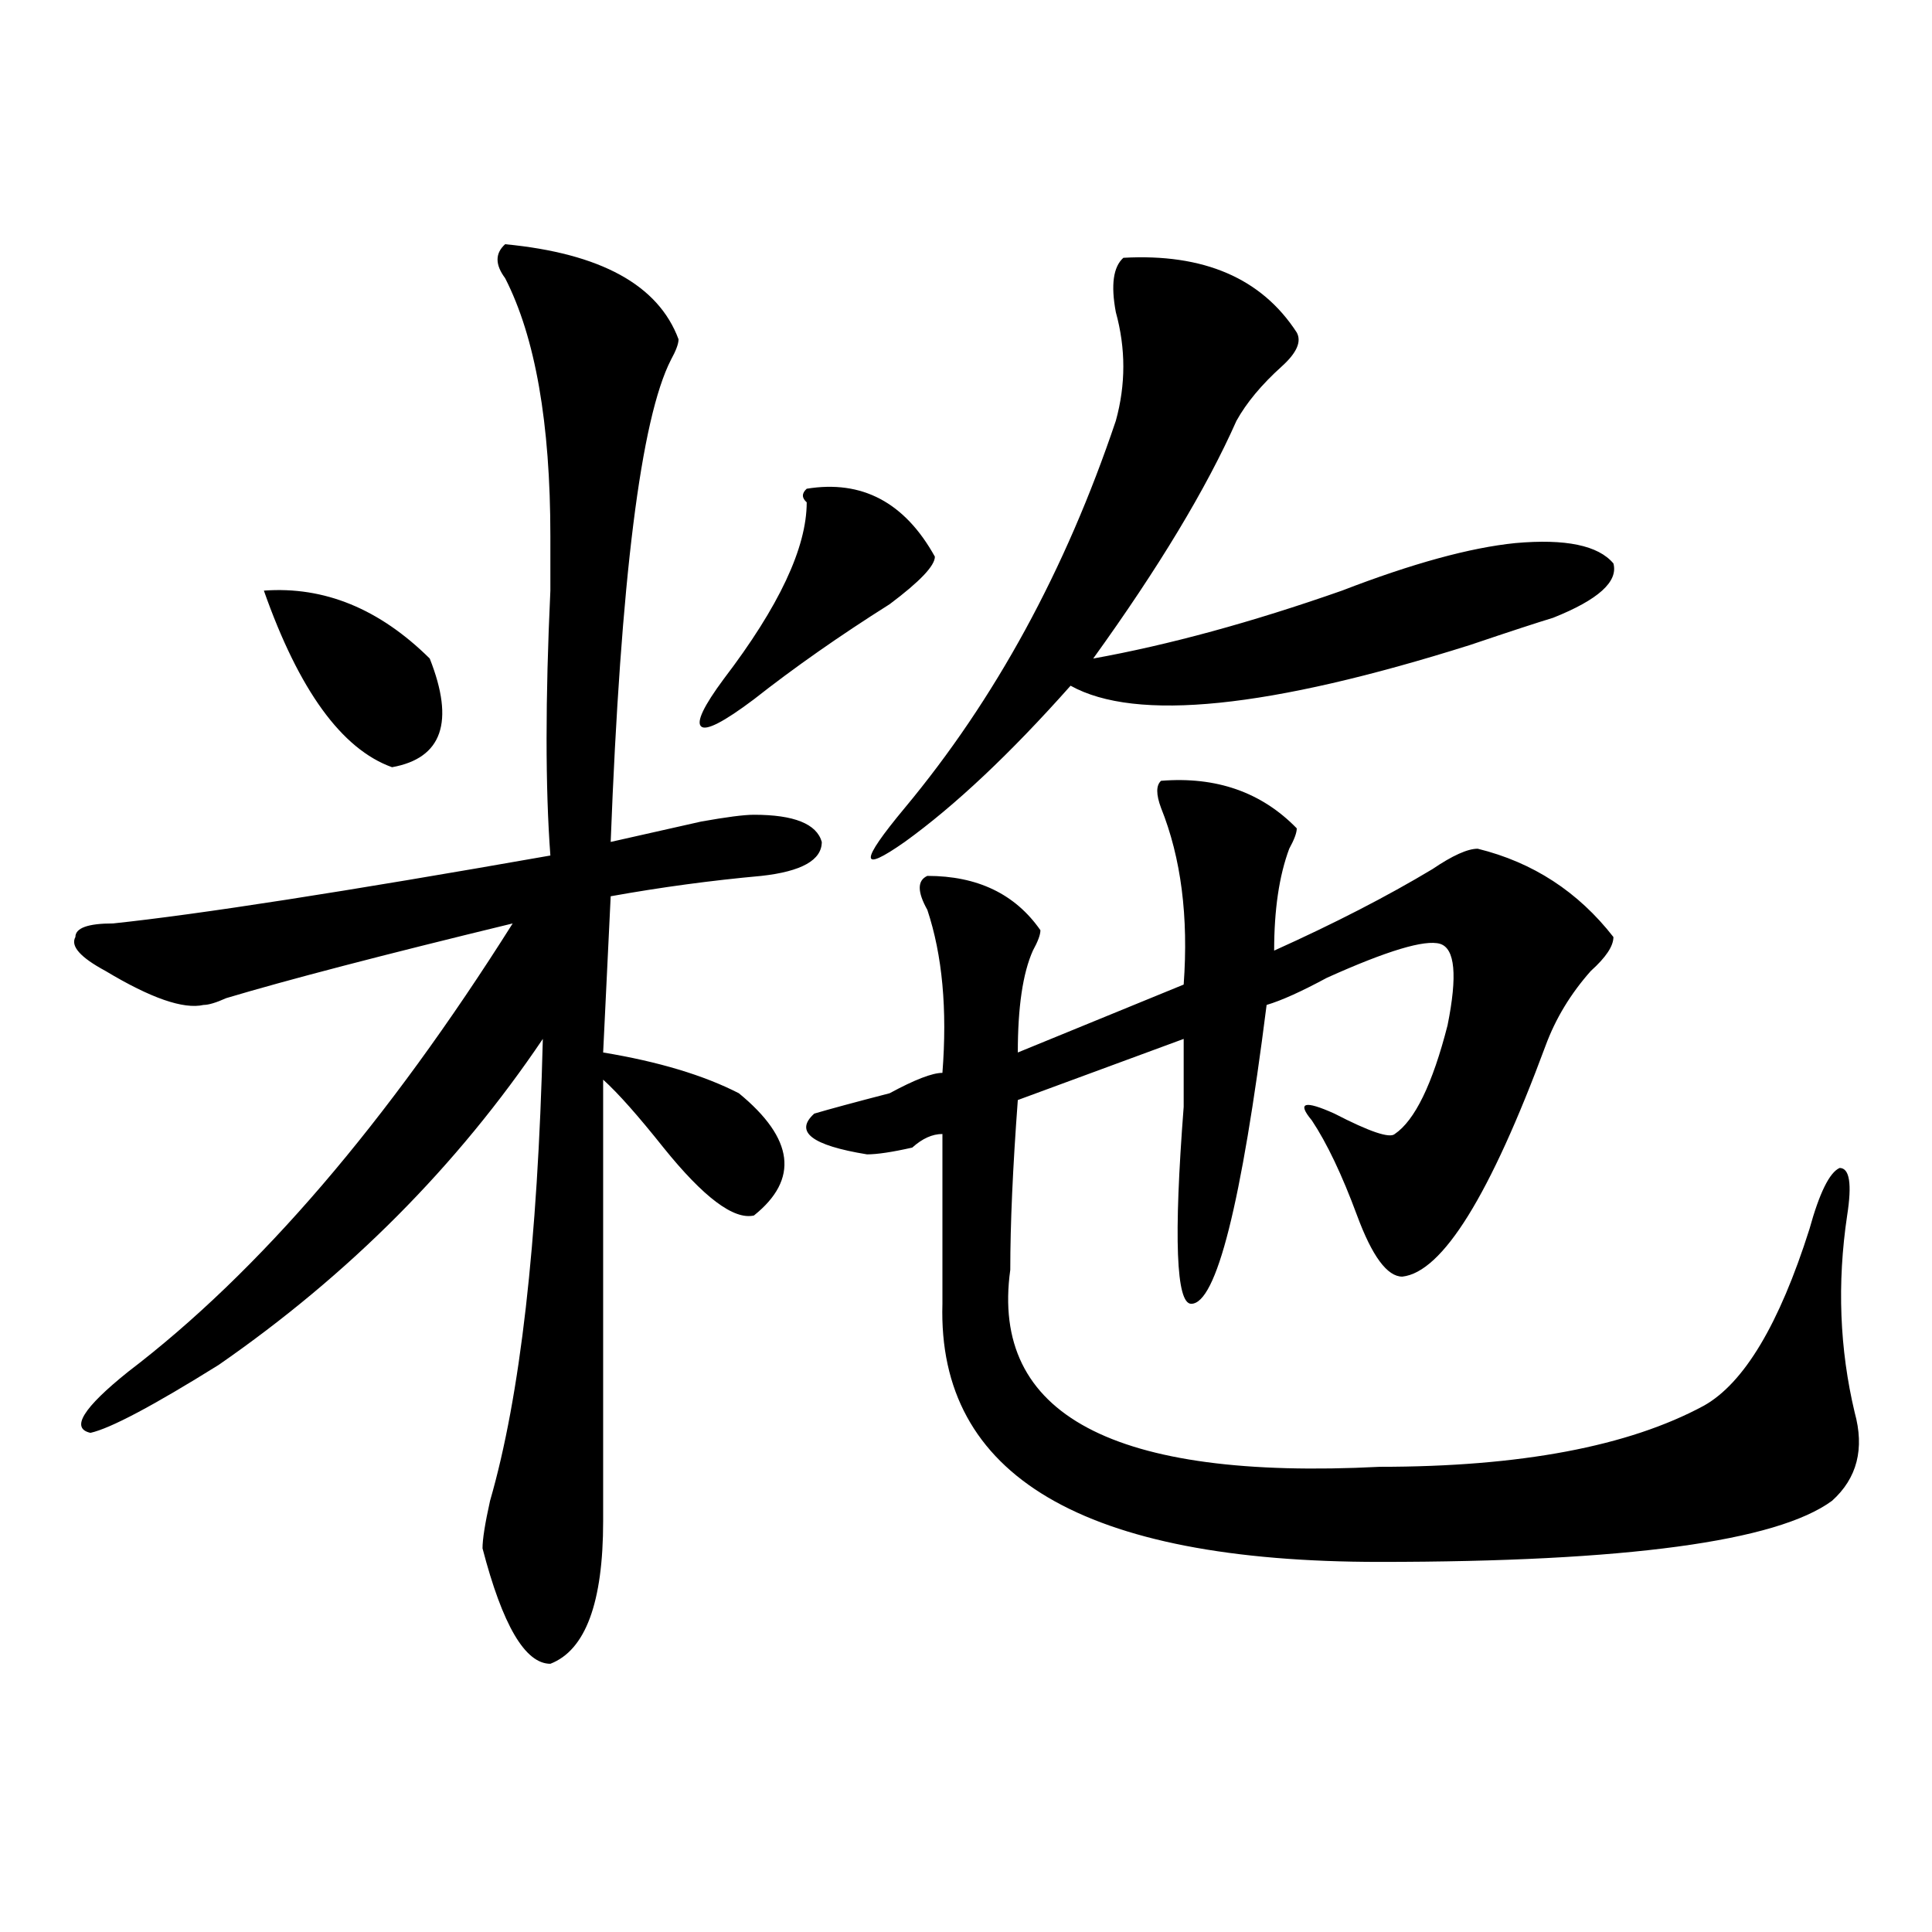
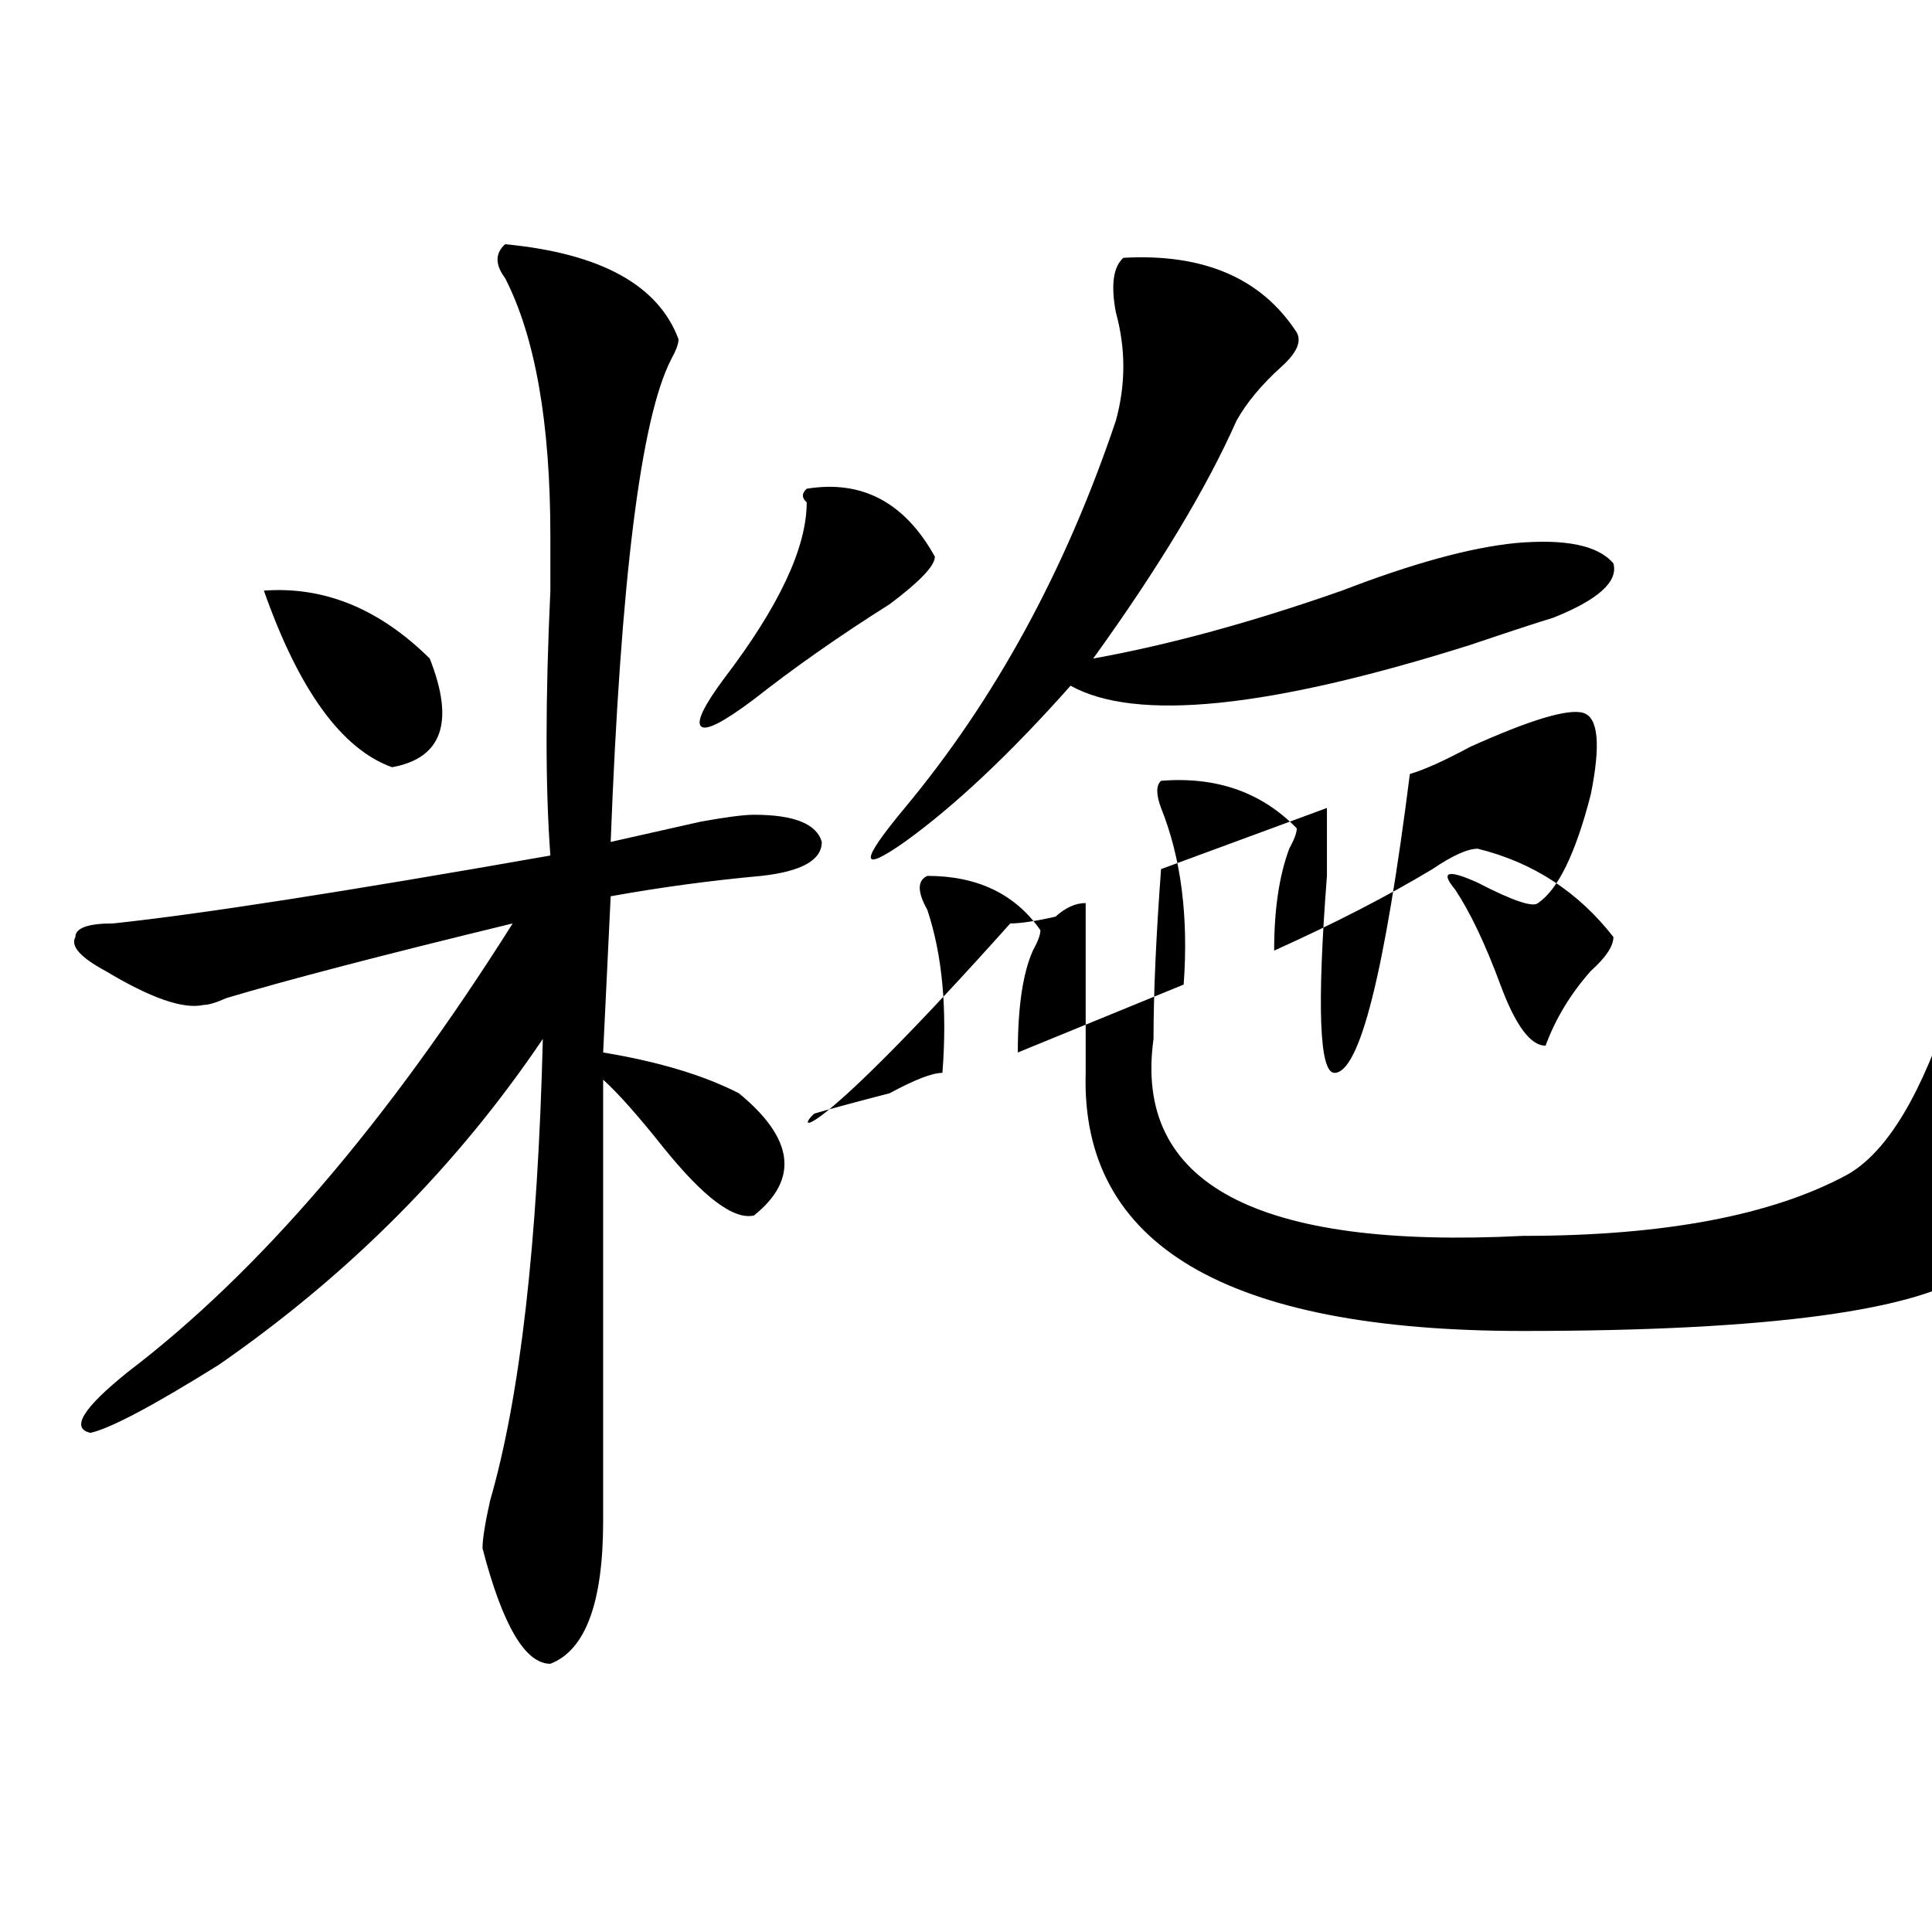
<svg xmlns="http://www.w3.org/2000/svg" version="1.1" id="图层_1" x="0px" y="0px" width="1000px" height="1000px" viewBox="0 0 1000 1000" enable-background="new 0 0 1000 1000" xml:space="preserve">
-   <path d="M261.458,126.406c49.389,4.724,79.327,21.094,89.754,49.219c0,2.362-1.342,5.878-3.902,10.547  C331.7,216.659,321.273,299.88,316.09,435.781c10.365-2.308,25.975-5.823,46.828-10.547c12.988-2.308,22.073-3.516,27.316-3.516  c20.792,0,32.499,4.724,35.121,14.063c0,9.394-10.427,15.271-31.219,17.578c-26.036,2.362-52.072,5.878-78.047,10.547l-3.902,80.859  c28.597,4.724,52.011,11.755,70.242,21.094c28.597,23.456,31.219,44.55,7.805,63.281c-10.427,2.362-26.036-9.339-46.828-35.156  c-13.049-16.37-23.414-28.125-31.219-35.156c0,58.612,0,134.802,0,228.516c0,42.188-9.146,66.797-27.316,73.828  c-13.049,0-24.756-19.94-35.121-59.766c0-4.669,1.281-12.854,3.902-24.609c15.609-53.888,24.695-133.594,27.316-239.063  c-44.267,65.644-100.18,121.894-167.801,168.75c-33.841,21.094-55.974,32.849-66.34,35.156C36.402,739.333,42.926,728.786,66.34,710  c67.62-51.526,133.96-128.87,199.02-232.031c-67.681,16.425-117.07,29.333-148.289,38.672c-5.244,2.362-9.146,3.516-11.707,3.516  c-10.427,2.362-27.316-3.516-50.73-17.578C41.585,495.547,36.402,489.724,39.024,485c0-4.669,6.463-7.031,19.512-7.031  c44.206-4.669,119.631-16.37,226.336-35.156c-2.622-35.156-2.622-80.859,0-137.109c0-14.063,0-23.401,0-28.125  c0-58.558-7.805-103.106-23.414-133.594C256.214,136.953,256.214,131.13,261.458,126.406z M136.583,305.703  c31.219-2.308,59.816,9.394,85.852,35.156c12.988,32.849,6.463,51.581-19.512,56.25  C176.886,387.771,154.753,357.284,136.583,305.703z M417.551,252.969c28.597-4.669,50.73,7.031,66.34,35.156  c0,4.724-7.805,12.909-23.414,24.609c-26.036,16.425-49.45,32.849-70.242,49.219c-15.609,11.755-24.756,16.425-27.316,14.063  c-2.622-2.308,1.281-10.547,11.707-24.609c28.597-37.464,42.926-67.95,42.926-91.406  C414.929,257.692,414.929,255.331,417.551,252.969z M421.454,576.406c7.805-2.308,20.792-5.823,39.023-10.547  c12.988-7.031,22.073-10.547,27.316-10.547c2.561-32.794,0-60.919-7.805-84.375c-5.244-9.339-5.244-15.216,0-17.578  c25.975,0,45.487,9.394,58.535,28.125c0,2.362-1.342,5.878-3.902,10.547c-5.244,11.755-7.805,29.333-7.805,52.734l85.852-35.156  c2.561-35.156-1.342-65.589-11.707-91.406c-2.622-7.031-2.622-11.7,0-14.063c28.597-2.308,52.011,5.878,70.242,24.609  c0,2.362-1.342,5.878-3.902,10.547c-5.244,14.063-7.805,31.641-7.805,52.734c31.219-14.063,58.535-28.125,81.949-42.188  c10.365-7.031,18.17-10.547,23.414-10.547c28.597,7.031,52.011,22.302,70.242,45.703c0,4.724-3.902,10.547-11.707,17.578  c-10.427,11.755-18.231,24.609-23.414,38.672c-28.658,77.344-53.352,117.224-74.145,119.531c-7.805,0-15.609-10.547-23.414-31.641  s-15.609-37.464-23.414-49.219c-7.805-9.339-3.902-10.547,11.707-3.516c18.17,9.394,28.597,12.909,31.219,10.547  c10.365-7.031,19.512-25.763,27.316-56.25c5.183-25.763,3.902-39.825-3.902-42.188c-7.805-2.308-27.316,3.516-58.535,17.578  c-13.049,7.031-23.414,11.755-31.219,14.063c-13.049,103.161-26.036,154.688-39.023,154.688c-7.805,0-9.146-33.948-3.902-101.953  c0-16.37,0-28.125,0-35.156l-85.852,31.641c-2.622,35.156-3.902,64.489-3.902,87.891c-10.427,75.036,53.291,108.984,191.215,101.953  c72.803,0,128.777-10.547,167.801-31.641c20.792-11.7,39.023-42.188,54.633-91.406c5.183-18.731,10.366-29.278,15.609-31.641  c5.183,0,6.463,8.239,3.902,24.609c-5.244,35.156-3.902,69.159,3.902,101.953c5.183,18.786,1.281,34.003-11.707,45.703  c-28.658,21.094-106.705,31.641-234.141,31.641c-153.533,0-228.958-44.495-226.336-133.594c0-11.7,0-40.979,0-87.891  c-5.244,0-10.427,2.362-15.609,7.031c-10.427,2.362-18.231,3.516-23.414,3.516C420.112,592.831,411.027,585.8,421.454,576.406z   M581.45,133.438c41.584-2.308,71.523,10.547,89.754,38.672c2.561,4.724,0,10.547-7.805,17.578  c-10.427,9.394-18.231,18.786-23.414,28.125c-15.609,35.156-40.365,76.19-74.145,123.047c39.023-7.031,81.949-18.731,128.777-35.156  c36.402-14.063,66.34-22.247,89.754-24.609c25.975-2.308,42.926,1.208,50.73,10.547c2.561,9.394-7.805,18.786-31.219,28.125  c-7.805,2.362-22.134,7.031-42.926,14.063c-104.083,32.849-173.045,39.88-206.824,21.094  c-31.219,35.156-59.877,62.128-85.852,80.859c-23.414,16.425-23.414,10.547,0-17.578c46.828-56.25,83.23-123.047,109.266-200.391  c5.183-18.731,5.183-37.464,0-56.25C574.926,147.5,576.206,138.161,581.45,133.438z" />
+   <path d="M261.458,126.406c49.389,4.724,79.327,21.094,89.754,49.219c0,2.362-1.342,5.878-3.902,10.547  C331.7,216.659,321.273,299.88,316.09,435.781c10.365-2.308,25.975-5.823,46.828-10.547c12.988-2.308,22.073-3.516,27.316-3.516  c20.792,0,32.499,4.724,35.121,14.063c0,9.394-10.427,15.271-31.219,17.578c-26.036,2.362-52.072,5.878-78.047,10.547l-3.902,80.859  c28.597,4.724,52.011,11.755,70.242,21.094c28.597,23.456,31.219,44.55,7.805,63.281c-10.427,2.362-26.036-9.339-46.828-35.156  c-13.049-16.37-23.414-28.125-31.219-35.156c0,58.612,0,134.802,0,228.516c0,42.188-9.146,66.797-27.316,73.828  c-13.049,0-24.756-19.94-35.121-59.766c0-4.669,1.281-12.854,3.902-24.609c15.609-53.888,24.695-133.594,27.316-239.063  c-44.267,65.644-100.18,121.894-167.801,168.75c-33.841,21.094-55.974,32.849-66.34,35.156C36.402,739.333,42.926,728.786,66.34,710  c67.62-51.526,133.96-128.87,199.02-232.031c-67.681,16.425-117.07,29.333-148.289,38.672c-5.244,2.362-9.146,3.516-11.707,3.516  c-10.427,2.362-27.316-3.516-50.73-17.578C41.585,495.547,36.402,489.724,39.024,485c0-4.669,6.463-7.031,19.512-7.031  c44.206-4.669,119.631-16.37,226.336-35.156c-2.622-35.156-2.622-80.859,0-137.109c0-14.063,0-23.401,0-28.125  c0-58.558-7.805-103.106-23.414-133.594C256.214,136.953,256.214,131.13,261.458,126.406z M136.583,305.703  c31.219-2.308,59.816,9.394,85.852,35.156c12.988,32.849,6.463,51.581-19.512,56.25  C176.886,387.771,154.753,357.284,136.583,305.703z M417.551,252.969c28.597-4.669,50.73,7.031,66.34,35.156  c0,4.724-7.805,12.909-23.414,24.609c-26.036,16.425-49.45,32.849-70.242,49.219c-15.609,11.755-24.756,16.425-27.316,14.063  c-2.622-2.308,1.281-10.547,11.707-24.609c28.597-37.464,42.926-67.95,42.926-91.406  C414.929,257.692,414.929,255.331,417.551,252.969z M421.454,576.406c7.805-2.308,20.792-5.823,39.023-10.547  c12.988-7.031,22.073-10.547,27.316-10.547c2.561-32.794,0-60.919-7.805-84.375c-5.244-9.339-5.244-15.216,0-17.578  c25.975,0,45.487,9.394,58.535,28.125c0,2.362-1.342,5.878-3.902,10.547c-5.244,11.755-7.805,29.333-7.805,52.734l85.852-35.156  c2.561-35.156-1.342-65.589-11.707-91.406c-2.622-7.031-2.622-11.7,0-14.063c28.597-2.308,52.011,5.878,70.242,24.609  c0,2.362-1.342,5.878-3.902,10.547c-5.244,14.063-7.805,31.641-7.805,52.734c31.219-14.063,58.535-28.125,81.949-42.188  c10.365-7.031,18.17-10.547,23.414-10.547c28.597,7.031,52.011,22.302,70.242,45.703c0,4.724-3.902,10.547-11.707,17.578  c-10.427,11.755-18.231,24.609-23.414,38.672c-7.805,0-15.609-10.547-23.414-31.641  s-15.609-37.464-23.414-49.219c-7.805-9.339-3.902-10.547,11.707-3.516c18.17,9.394,28.597,12.909,31.219,10.547  c10.365-7.031,19.512-25.763,27.316-56.25c5.183-25.763,3.902-39.825-3.902-42.188c-7.805-2.308-27.316,3.516-58.535,17.578  c-13.049,7.031-23.414,11.755-31.219,14.063c-13.049,103.161-26.036,154.688-39.023,154.688c-7.805,0-9.146-33.948-3.902-101.953  c0-16.37,0-28.125,0-35.156l-85.852,31.641c-2.622,35.156-3.902,64.489-3.902,87.891c-10.427,75.036,53.291,108.984,191.215,101.953  c72.803,0,128.777-10.547,167.801-31.641c20.792-11.7,39.023-42.188,54.633-91.406c5.183-18.731,10.366-29.278,15.609-31.641  c5.183,0,6.463,8.239,3.902,24.609c-5.244,35.156-3.902,69.159,3.902,101.953c5.183,18.786,1.281,34.003-11.707,45.703  c-28.658,21.094-106.705,31.641-234.141,31.641c-153.533,0-228.958-44.495-226.336-133.594c0-11.7,0-40.979,0-87.891  c-5.244,0-10.427,2.362-15.609,7.031c-10.427,2.362-18.231,3.516-23.414,3.516C420.112,592.831,411.027,585.8,421.454,576.406z   M581.45,133.438c41.584-2.308,71.523,10.547,89.754,38.672c2.561,4.724,0,10.547-7.805,17.578  c-10.427,9.394-18.231,18.786-23.414,28.125c-15.609,35.156-40.365,76.19-74.145,123.047c39.023-7.031,81.949-18.731,128.777-35.156  c36.402-14.063,66.34-22.247,89.754-24.609c25.975-2.308,42.926,1.208,50.73,10.547c2.561,9.394-7.805,18.786-31.219,28.125  c-7.805,2.362-22.134,7.031-42.926,14.063c-104.083,32.849-173.045,39.88-206.824,21.094  c-31.219,35.156-59.877,62.128-85.852,80.859c-23.414,16.425-23.414,10.547,0-17.578c46.828-56.25,83.23-123.047,109.266-200.391  c5.183-18.731,5.183-37.464,0-56.25C574.926,147.5,576.206,138.161,581.45,133.438z" />
</svg>